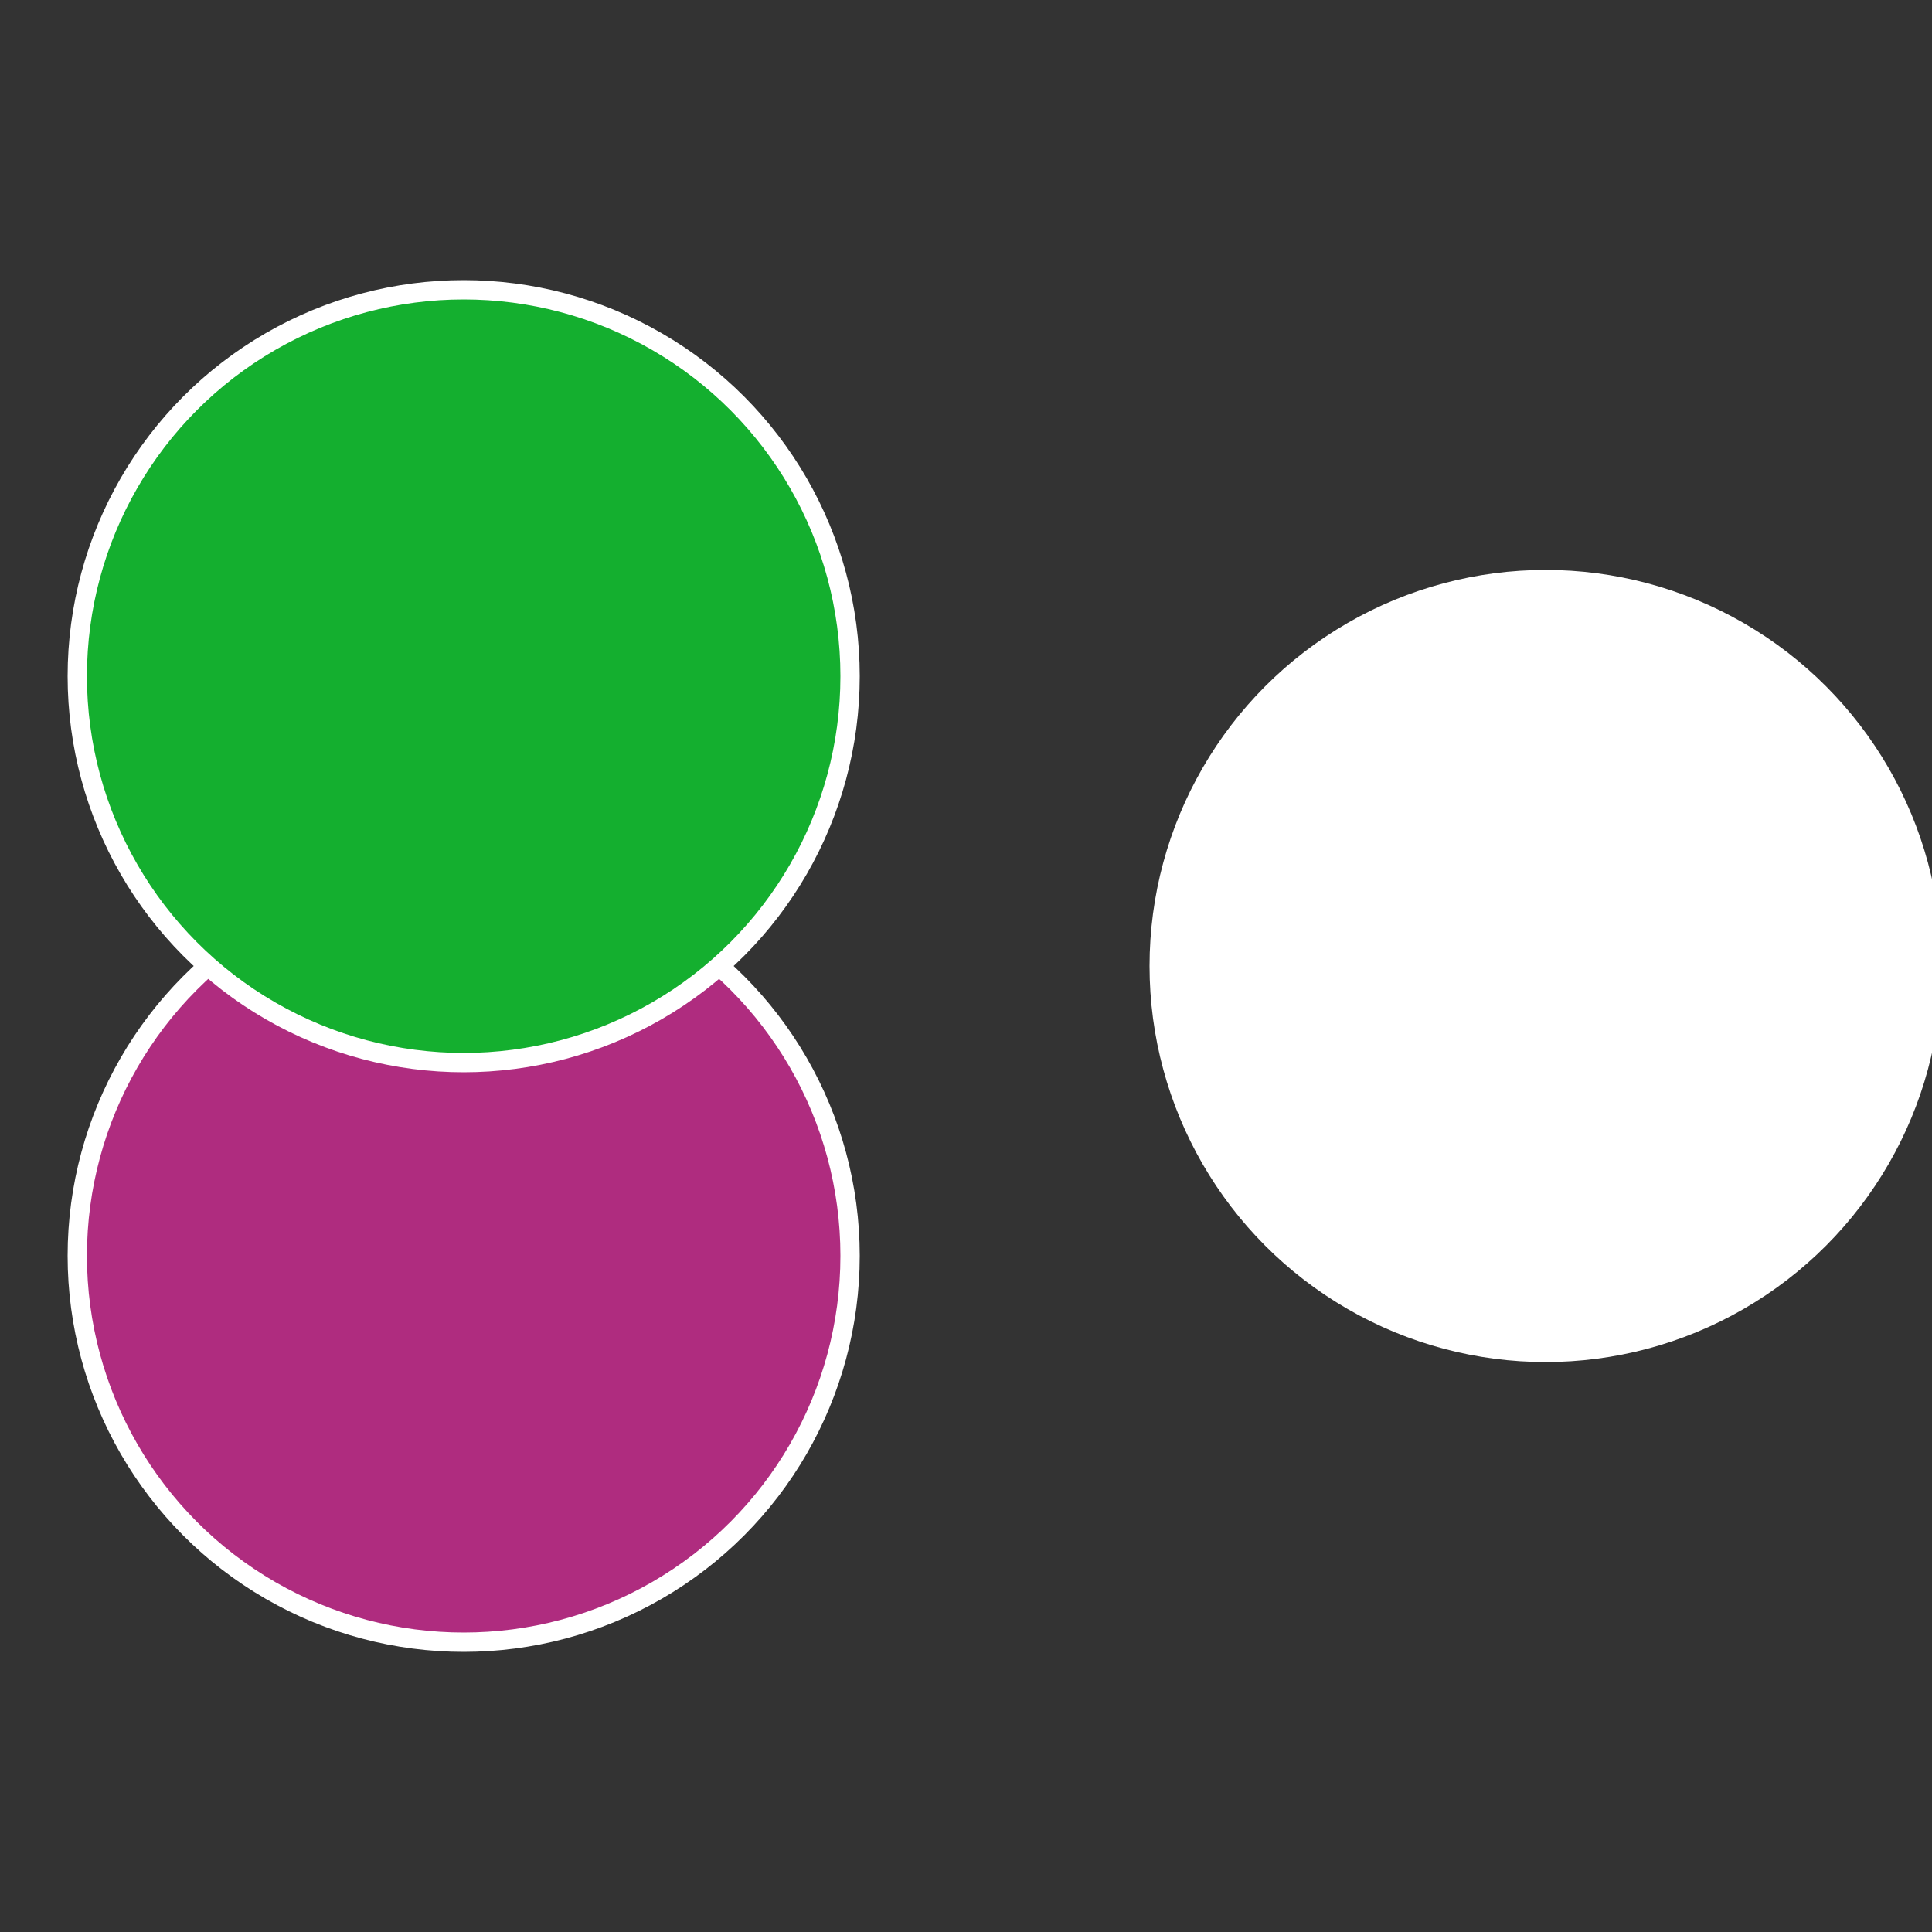
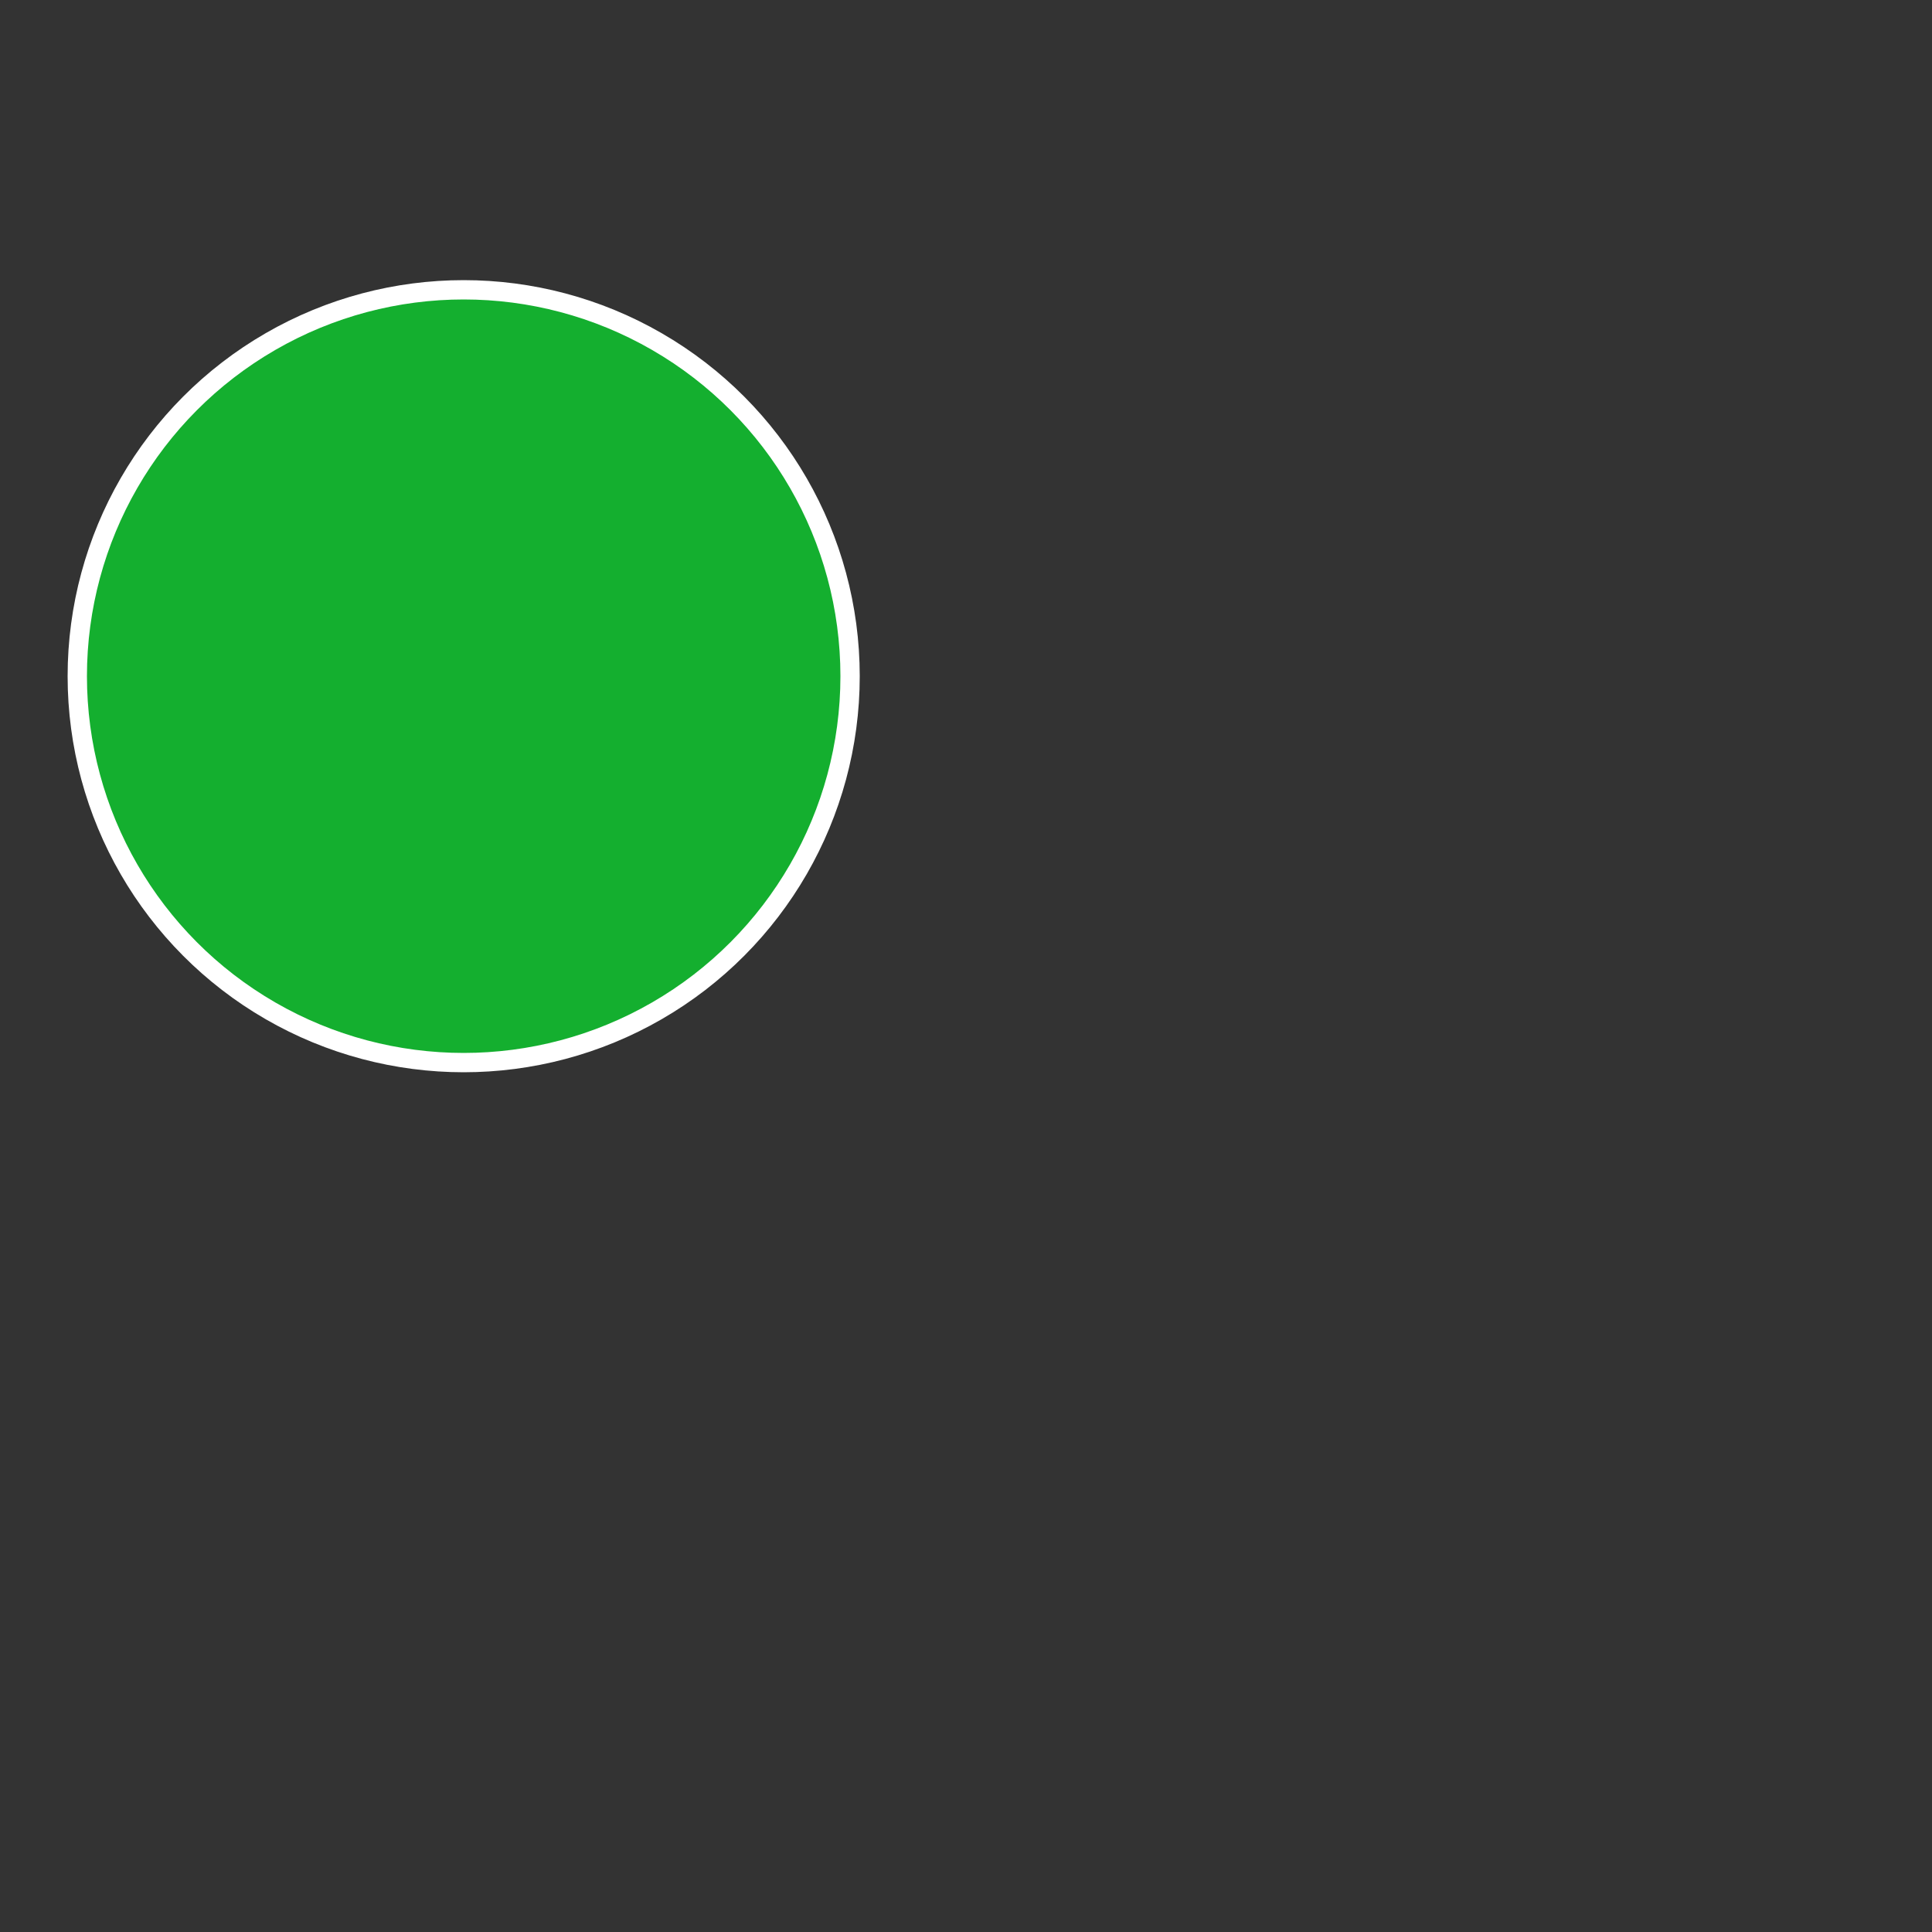
<svg xmlns="http://www.w3.org/2000/svg" width="500" height="500" viewBox="-1 -1 2 2">
  <rect x="-1" y="-1" width="2" height="2" fill="#333333" stroke="none" />
-   <circle cx="0.6" cy="0" r="0.4" fill="#fffffffffffff643fffffffffffff5e9af2" stroke="#fff" stroke-width="1%" />
-   <circle cx="-0.52" cy="0.3" r="0.4" fill="#af2c7fffffffffffff5e9" stroke="#fff" stroke-width="1%" />
  <circle cx="-0.52" cy="-0.3" r="0.4" fill="#14af2fffffffffffff5e9" stroke="#fff" stroke-width="1%" />
</svg>